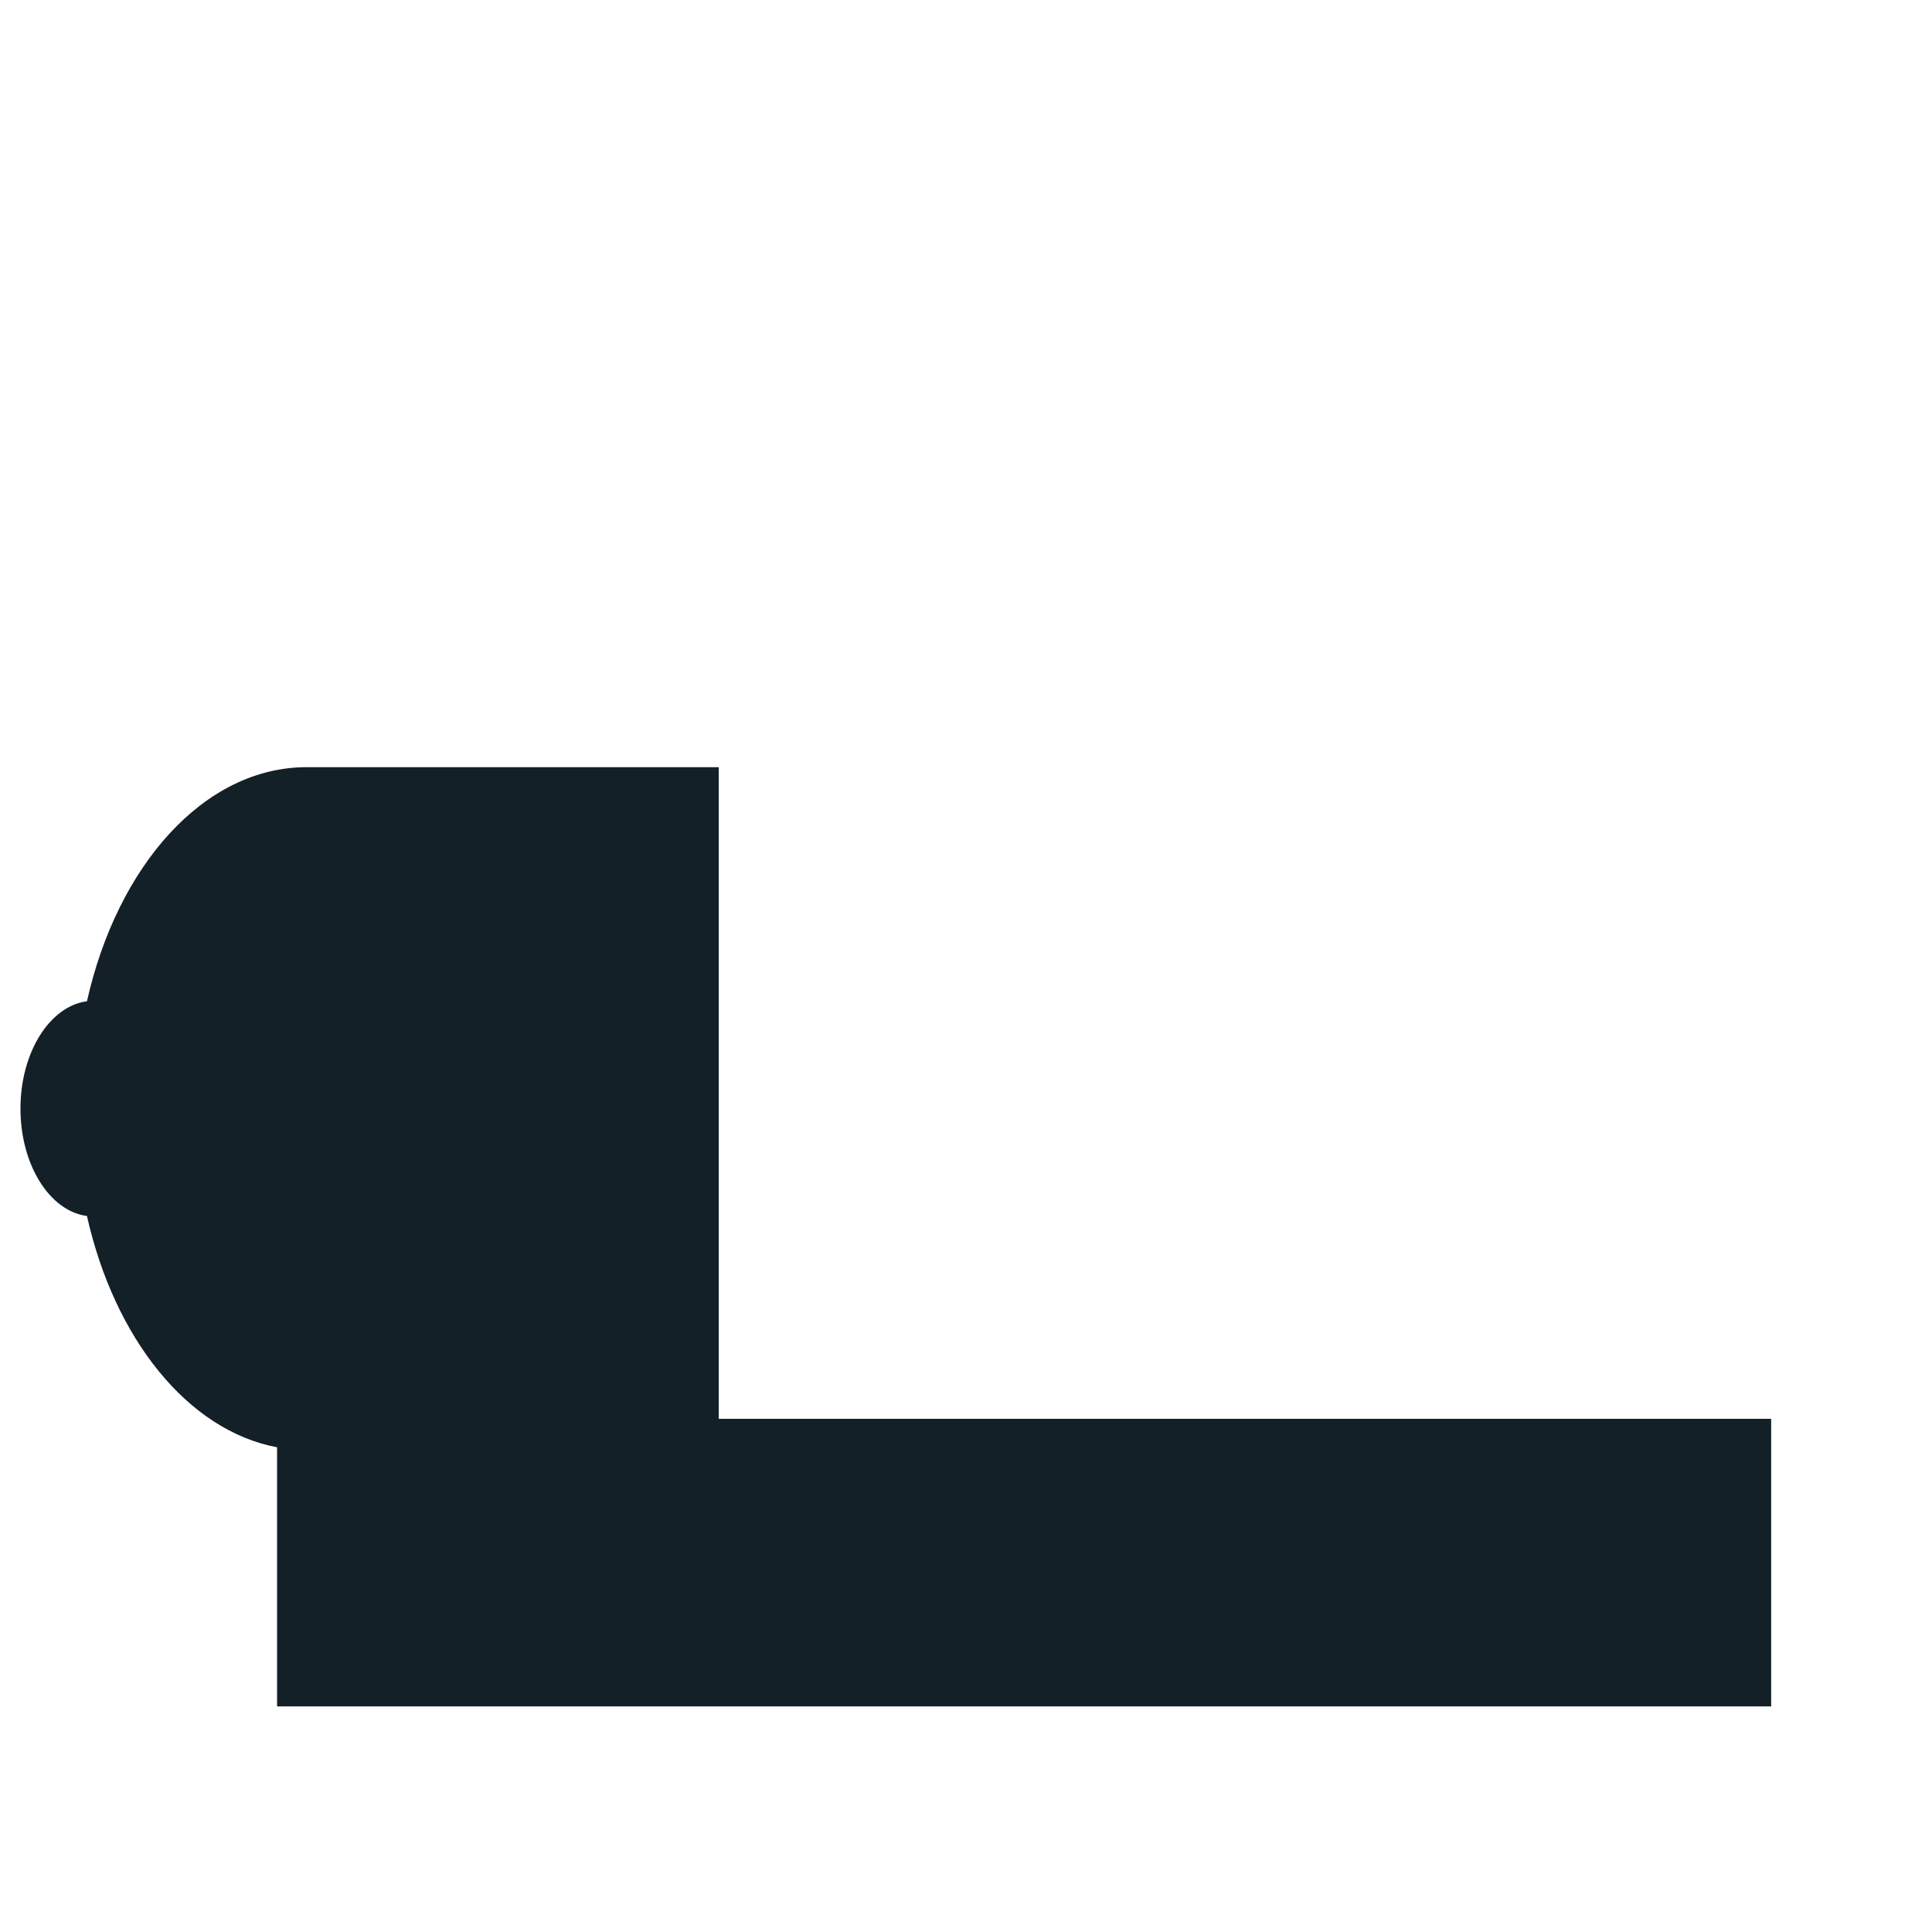
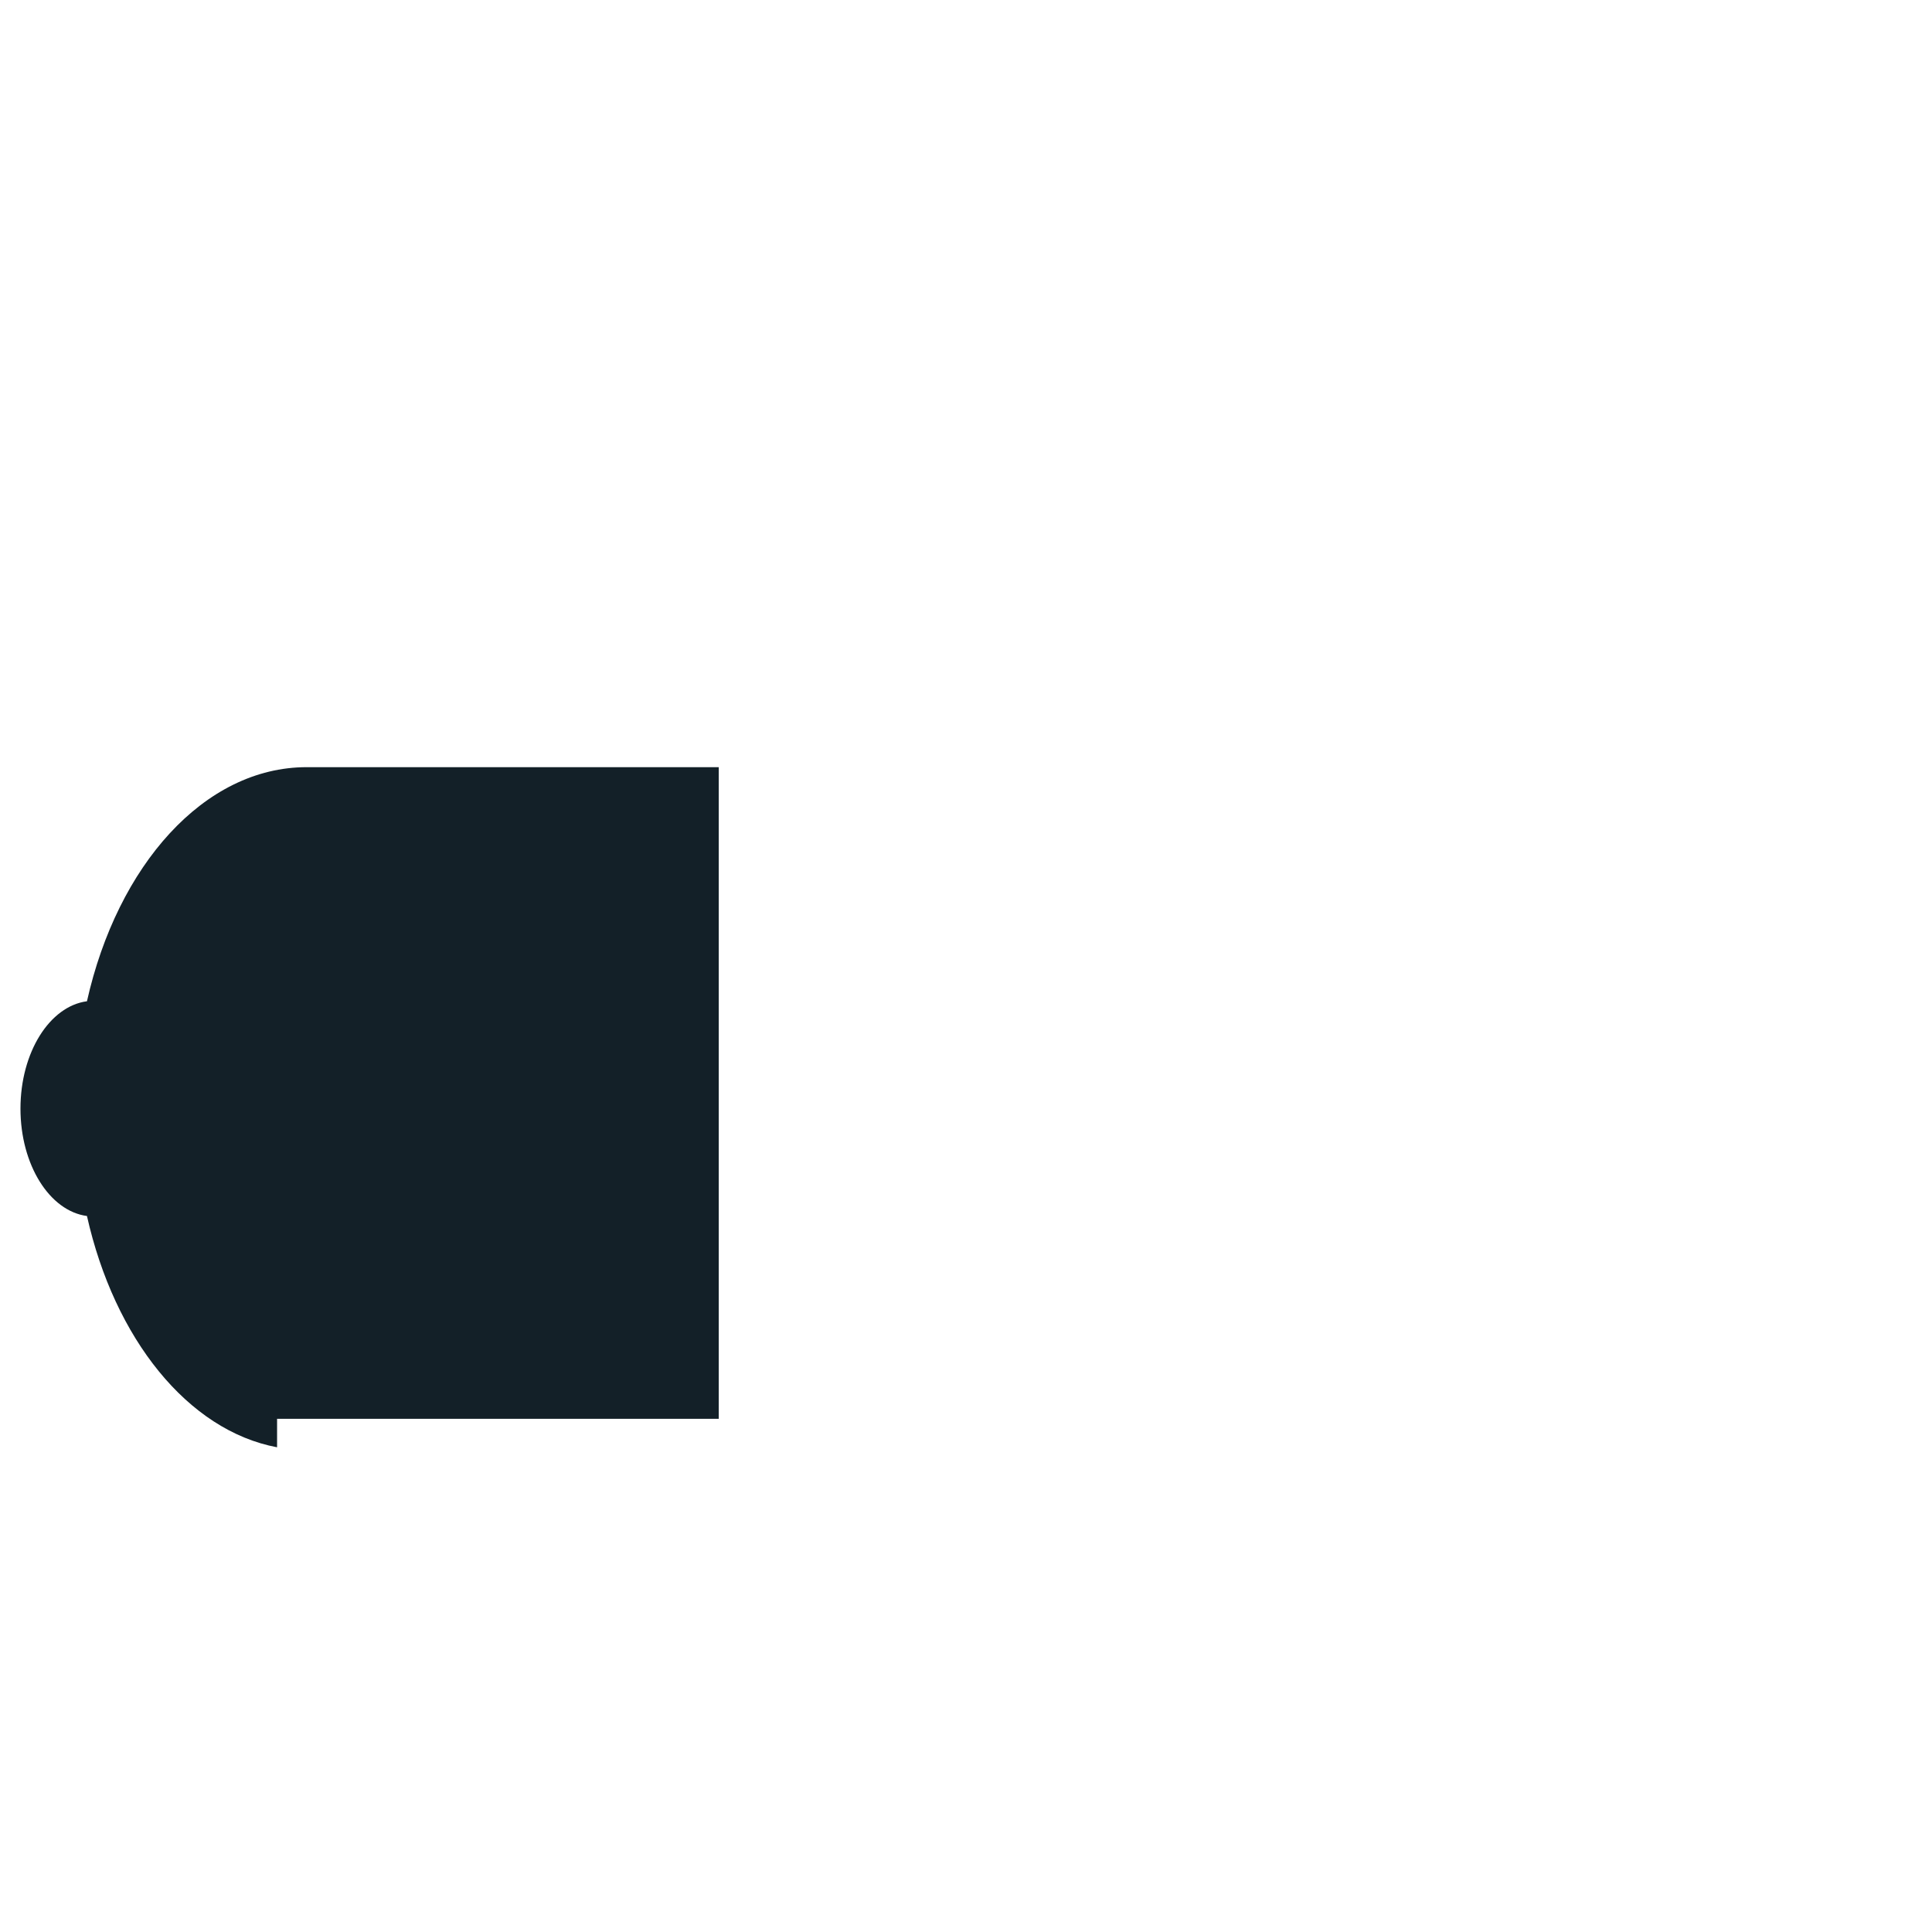
<svg xmlns="http://www.w3.org/2000/svg" viewBox="0 0 512 512" enable-background="new 0 0 512 512">
-   <path fill="#132028" d="M190.475 376V203.308H81.265c-27.128 0-50.138 26-58.22 62.035-9.878 1.302-17.62 13.54-17.62 28.455 0 14.914 7.742 27.153 17.62 28.455 7.29 32.507 26.732 56.84 50.384 61.294v68.67h395.95V376H190.474z" />
+   <path fill="#132028" d="M190.475 376V203.308H81.265c-27.128 0-50.138 26-58.22 62.035-9.878 1.302-17.62 13.54-17.62 28.455 0 14.914 7.742 27.153 17.62 28.455 7.29 32.507 26.732 56.84 50.384 61.294v68.67V376H190.474z" />
</svg>